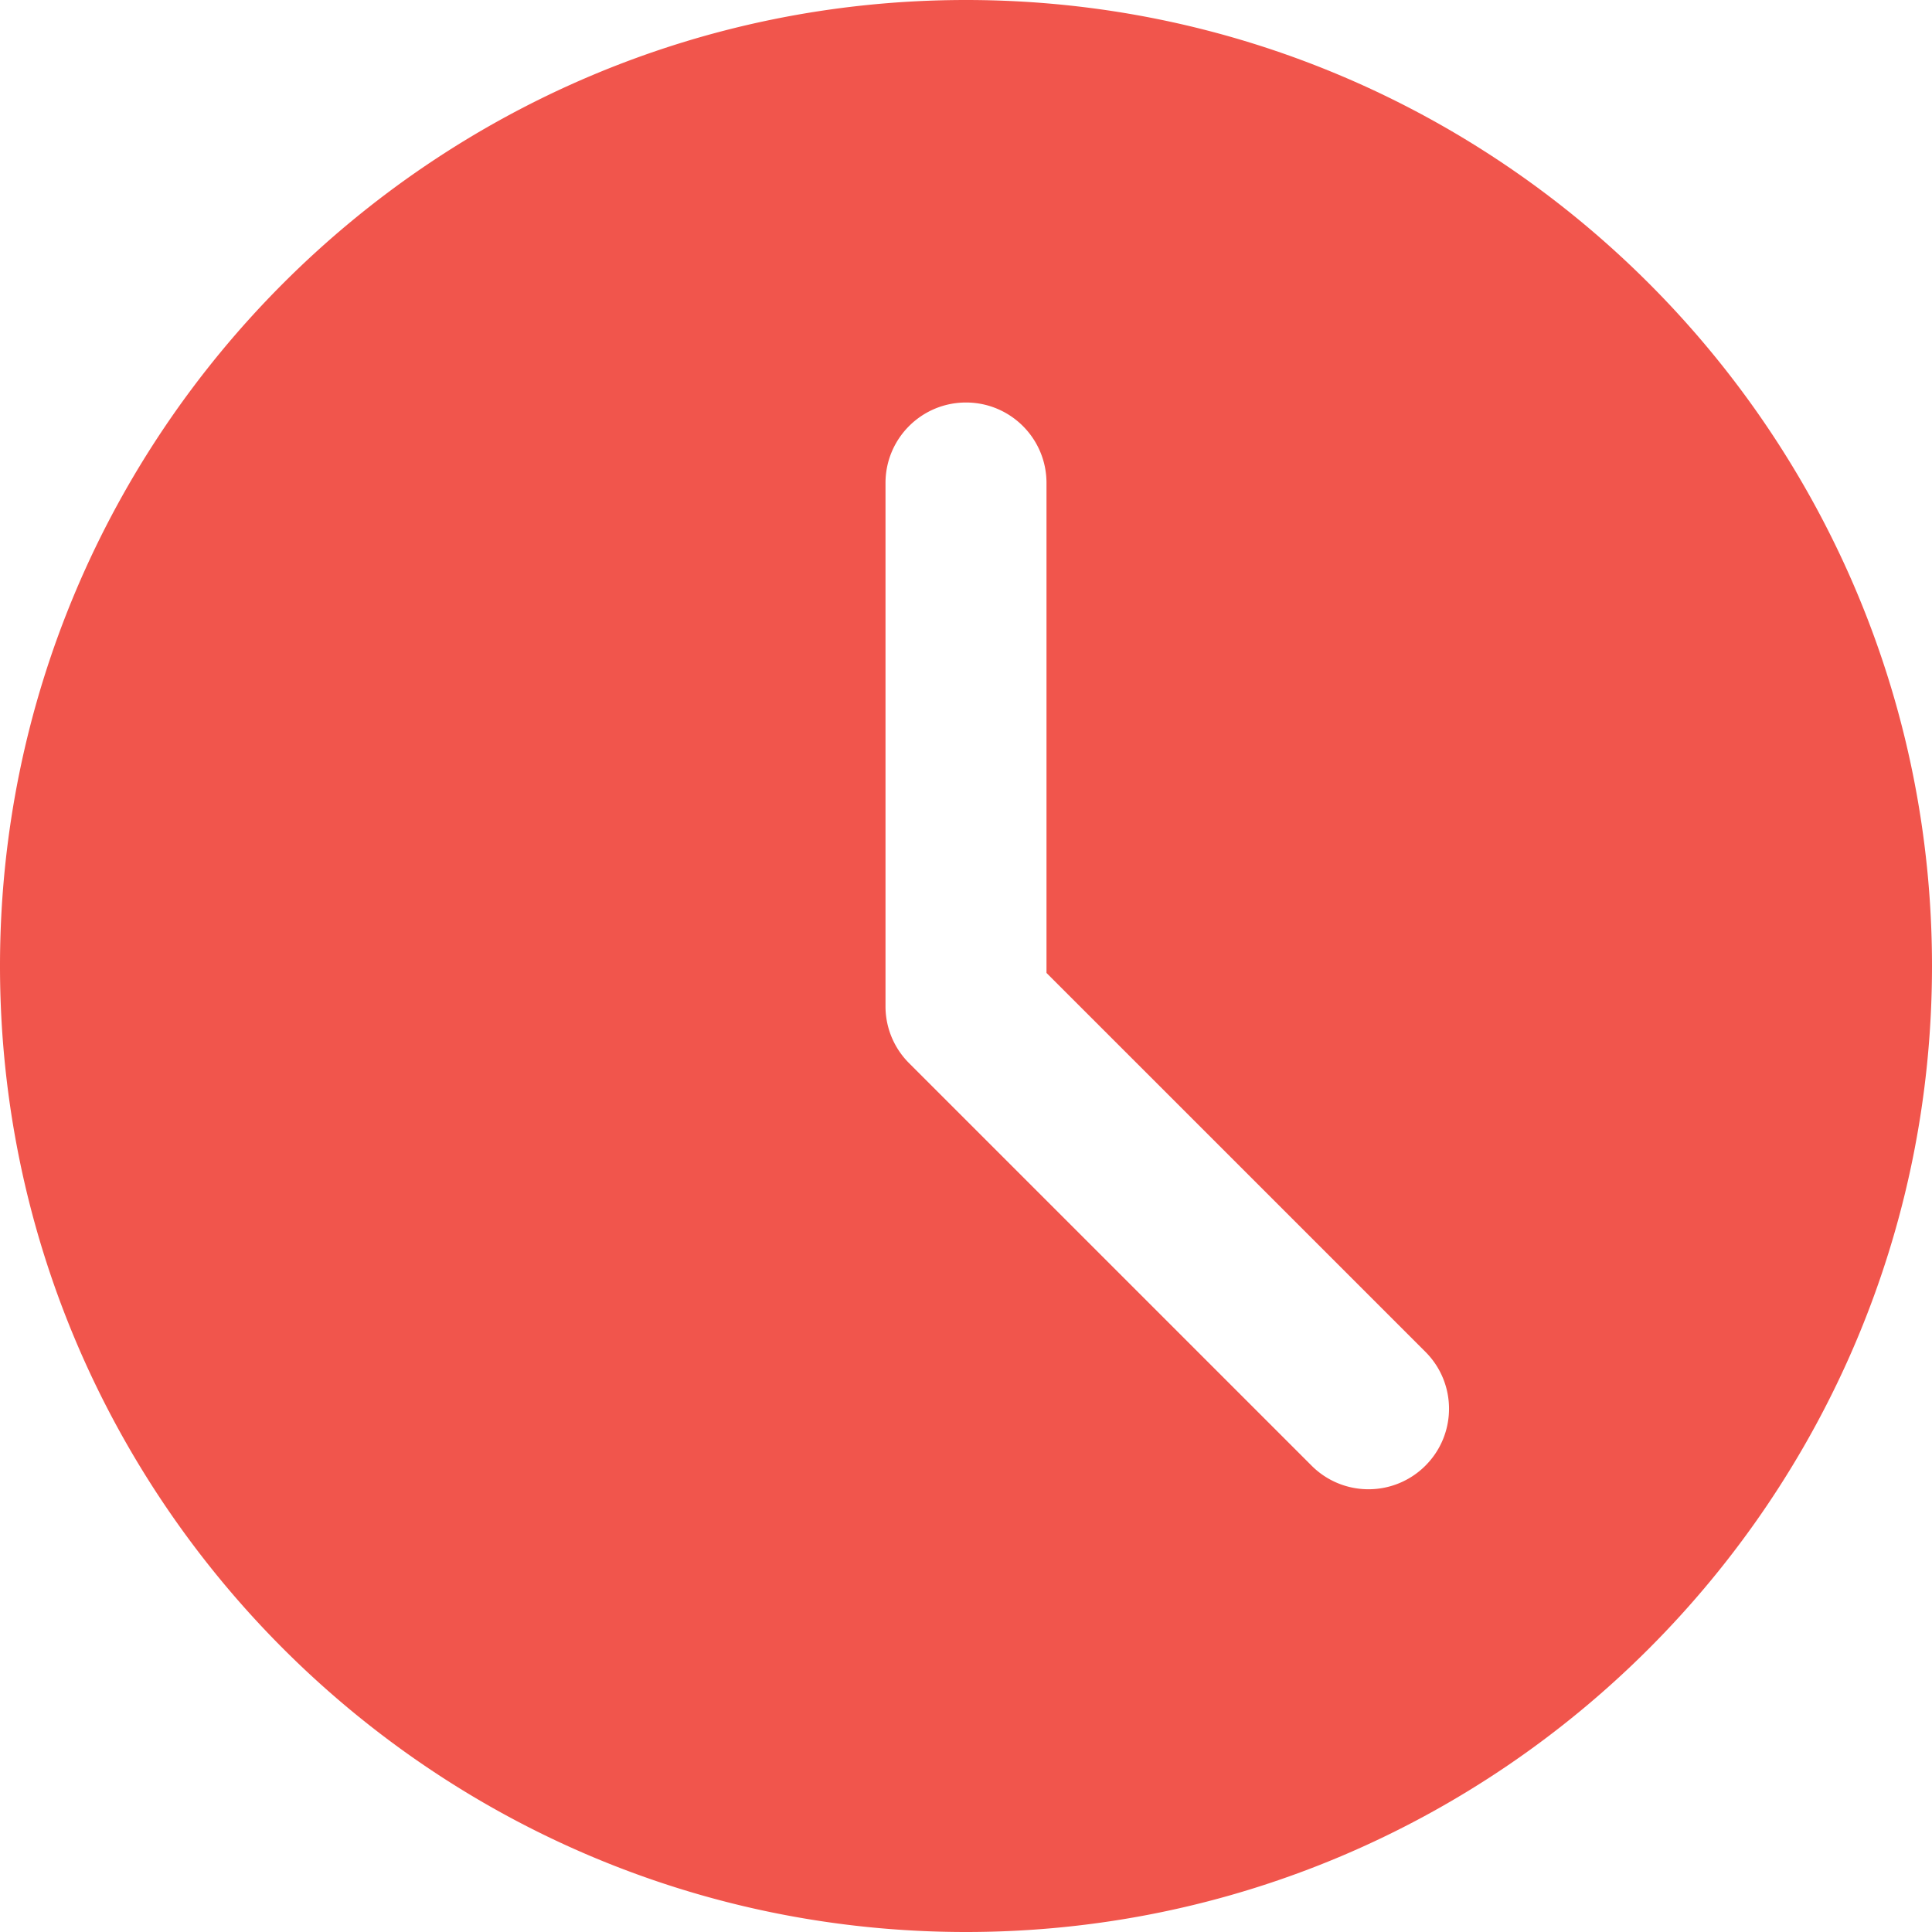
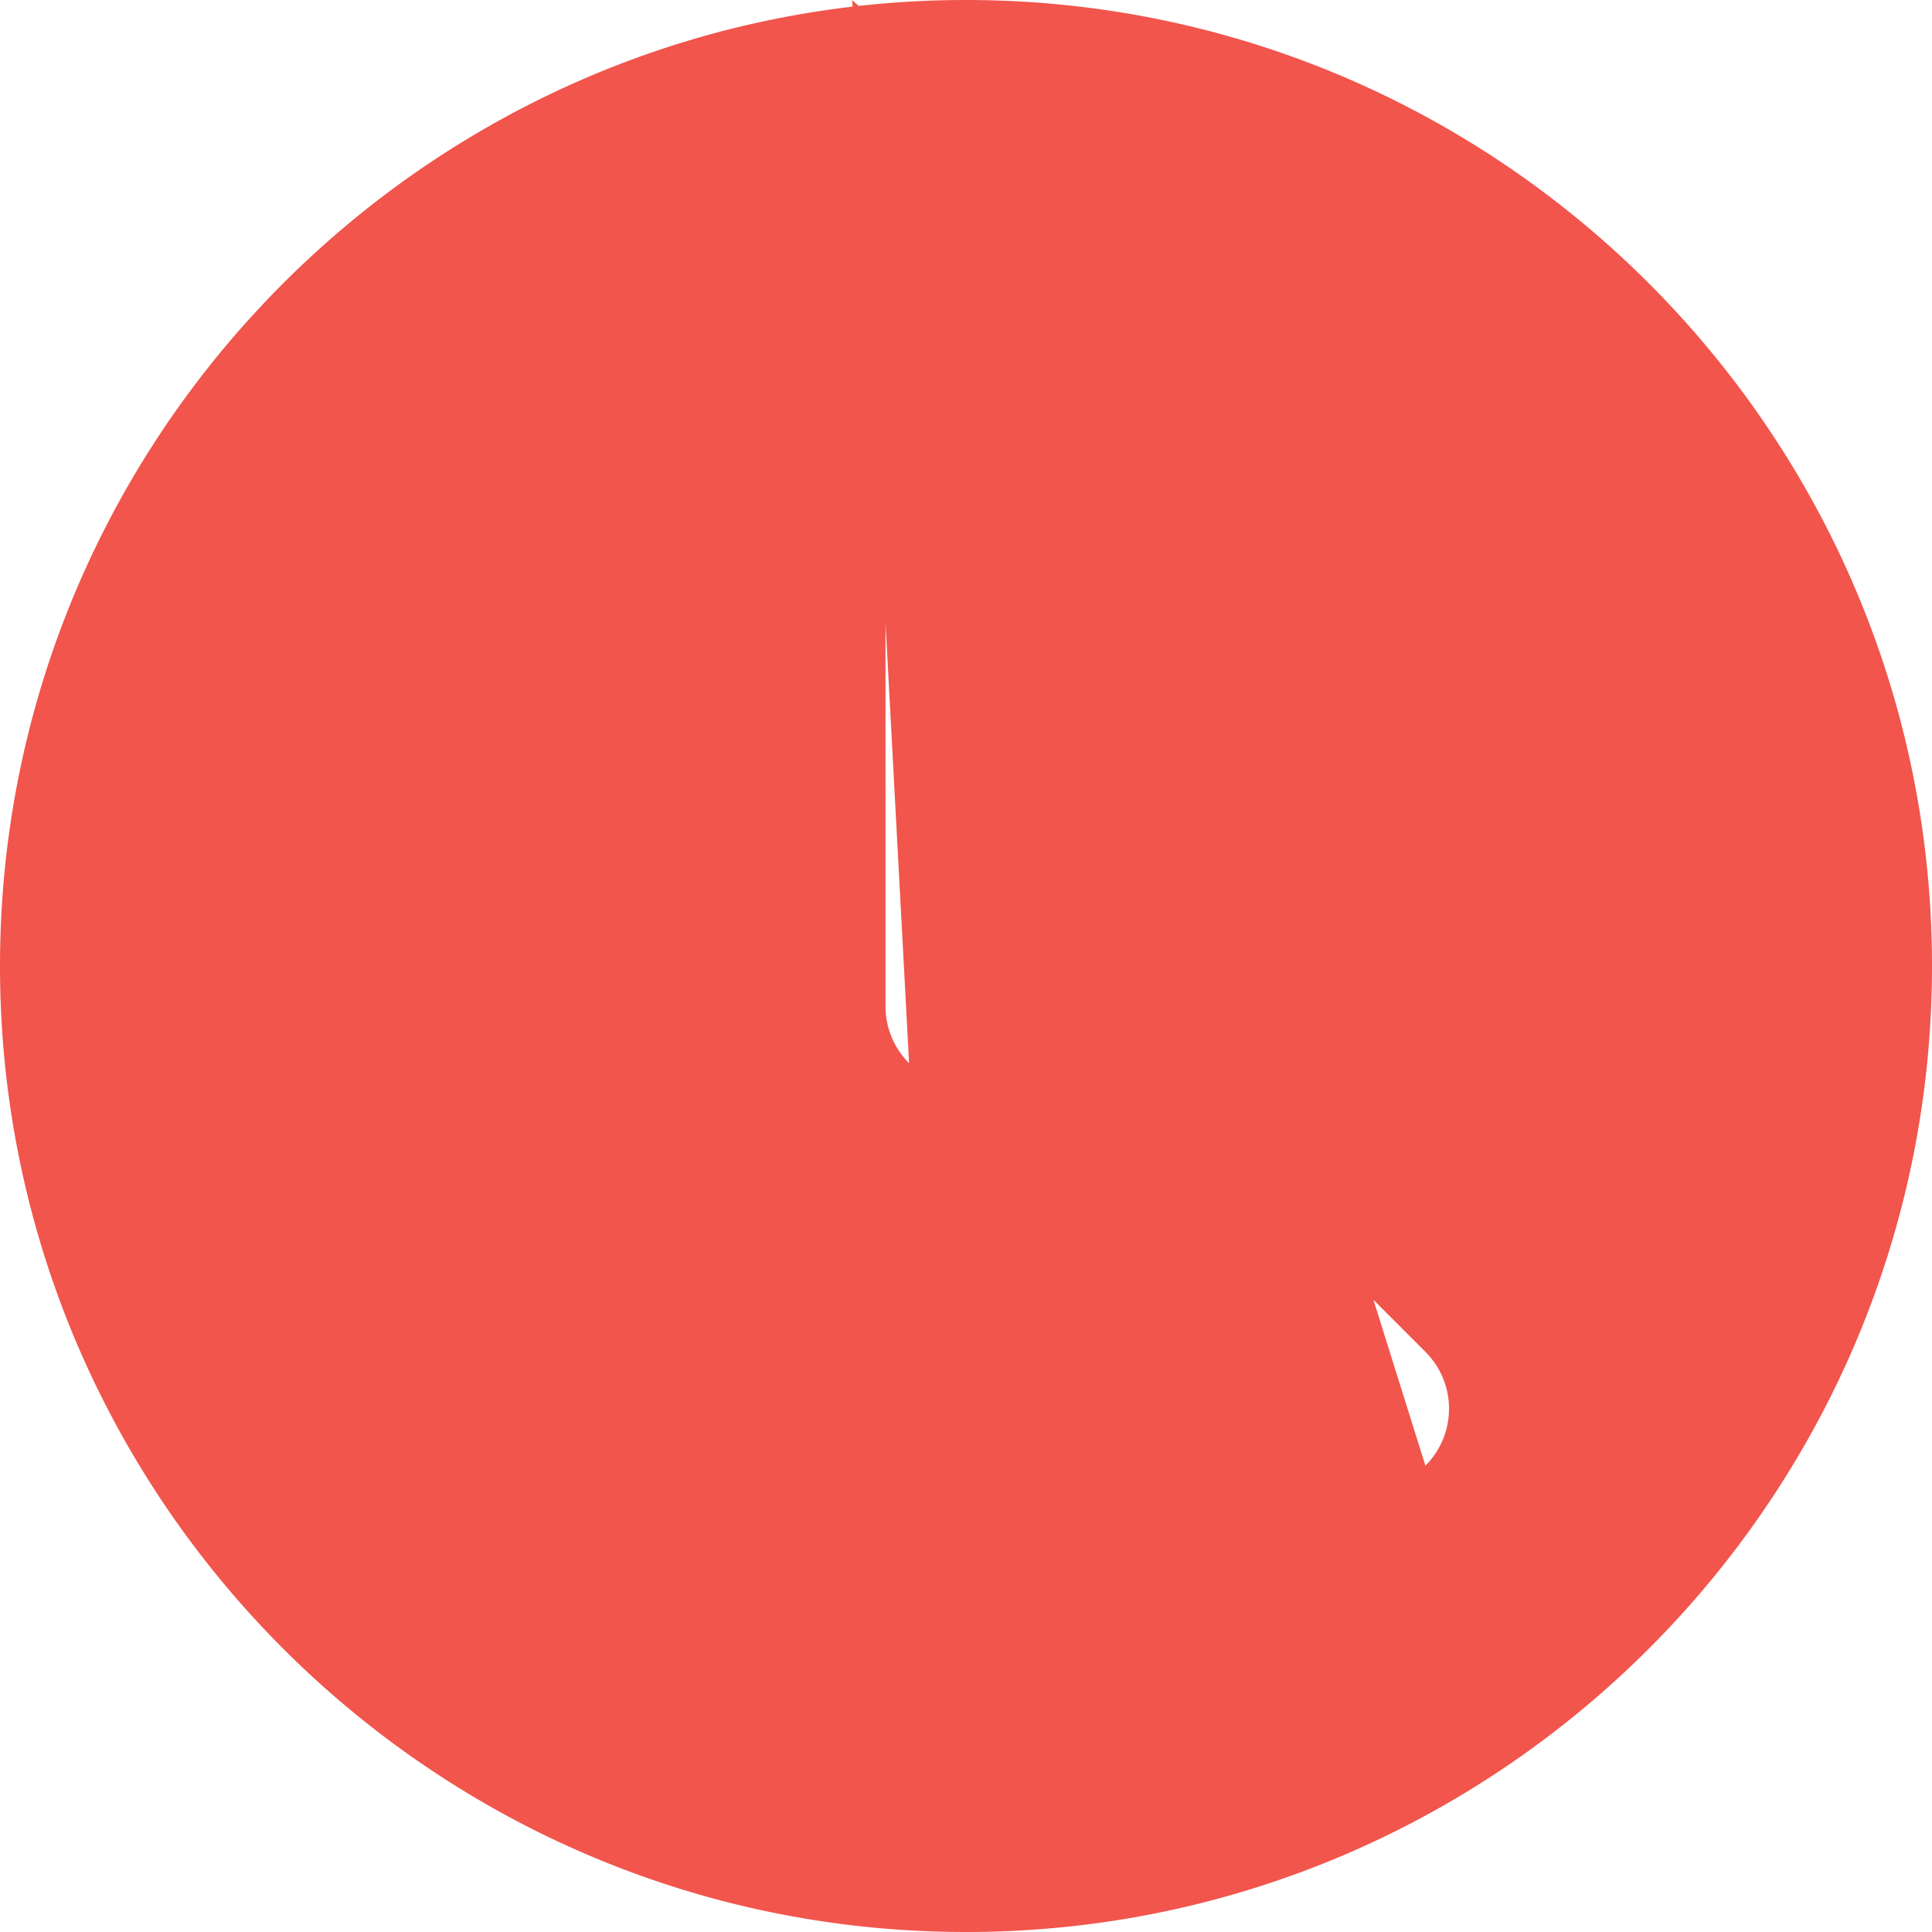
<svg xmlns="http://www.w3.org/2000/svg" width="512" height="512" fill="none">
-   <path d="M256 0C114.836 0 0 114.836 0 256s114.836 256 256 256 256-114.836 256-256S397.164 0 256 0zm121.75 388.414a21.277 21.277 0 01-15.082 6.254 21.27 21.27 0 01-15.082-6.254L240.918 281.75a21.235 21.235 0 01-6.25-15.082V128c0-11.797 9.555-21.332 21.332-21.332 11.777 0 21.332 9.535 21.332 21.332v129.836L377.75 358.25c8.34 8.344 8.34 21.824 0 30.164z" fill="#F1554C" />
+   <path d="M256 0C114.836 0 0 114.836 0 256s114.836 256 256 256 256-114.836 256-256S397.164 0 256 0za21.277 21.277 0 01-15.082 6.254 21.27 21.27 0 01-15.082-6.254L240.918 281.75a21.235 21.235 0 01-6.25-15.082V128c0-11.797 9.555-21.332 21.332-21.332 11.777 0 21.332 9.535 21.332 21.332v129.836L377.75 358.25c8.34 8.344 8.34 21.824 0 30.164z" fill="#F1554C" />
</svg>